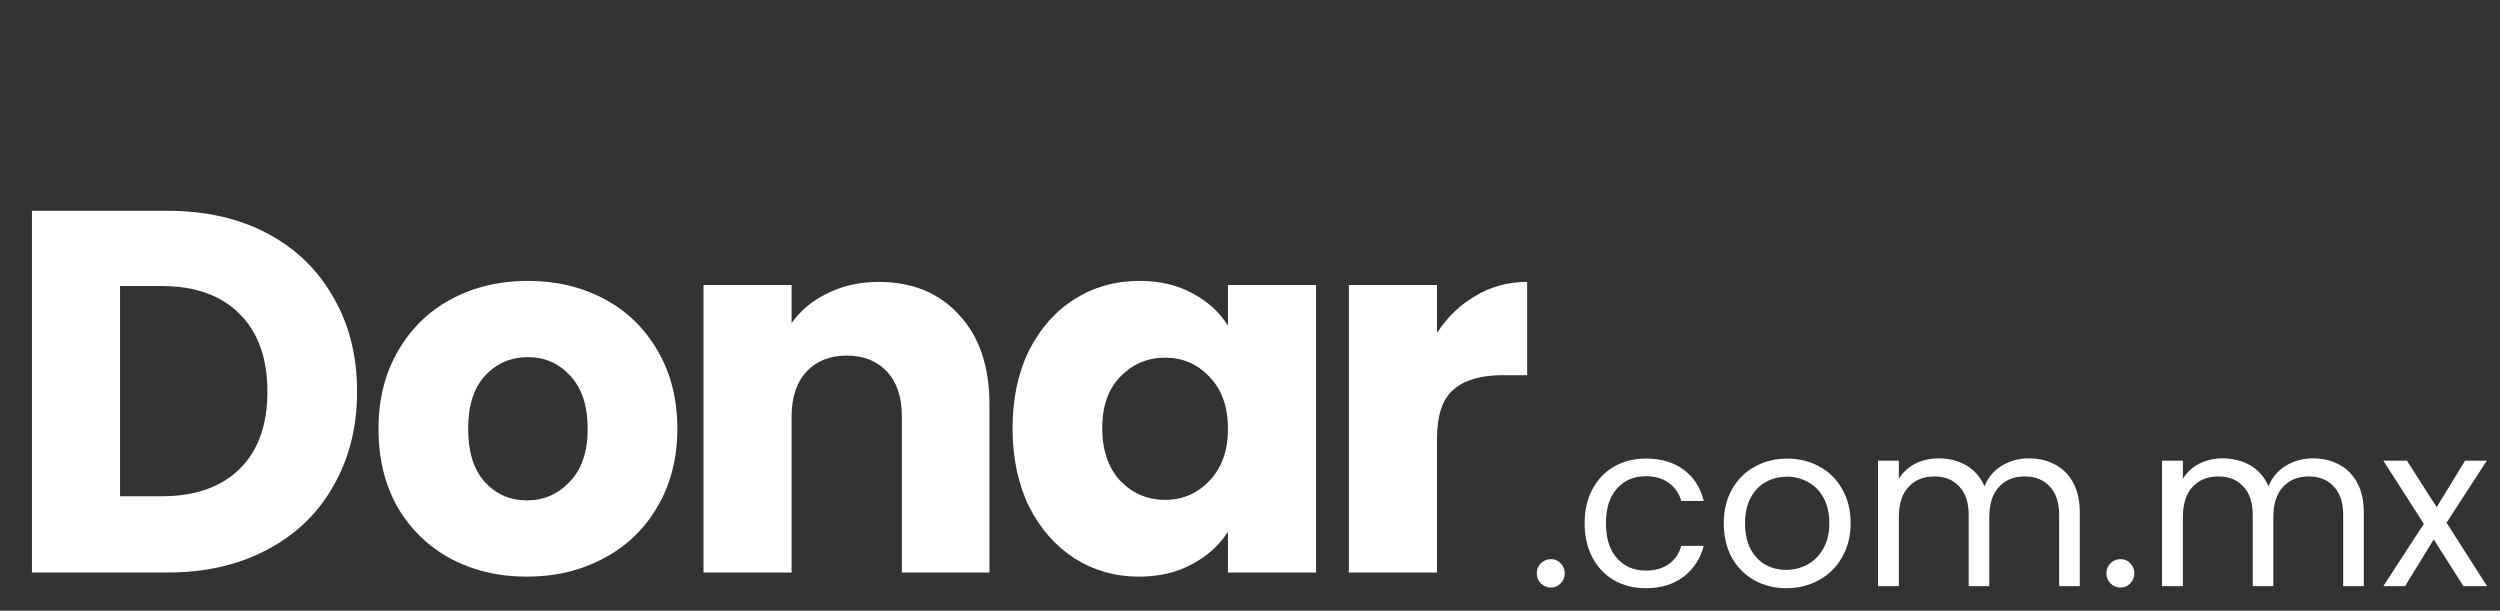
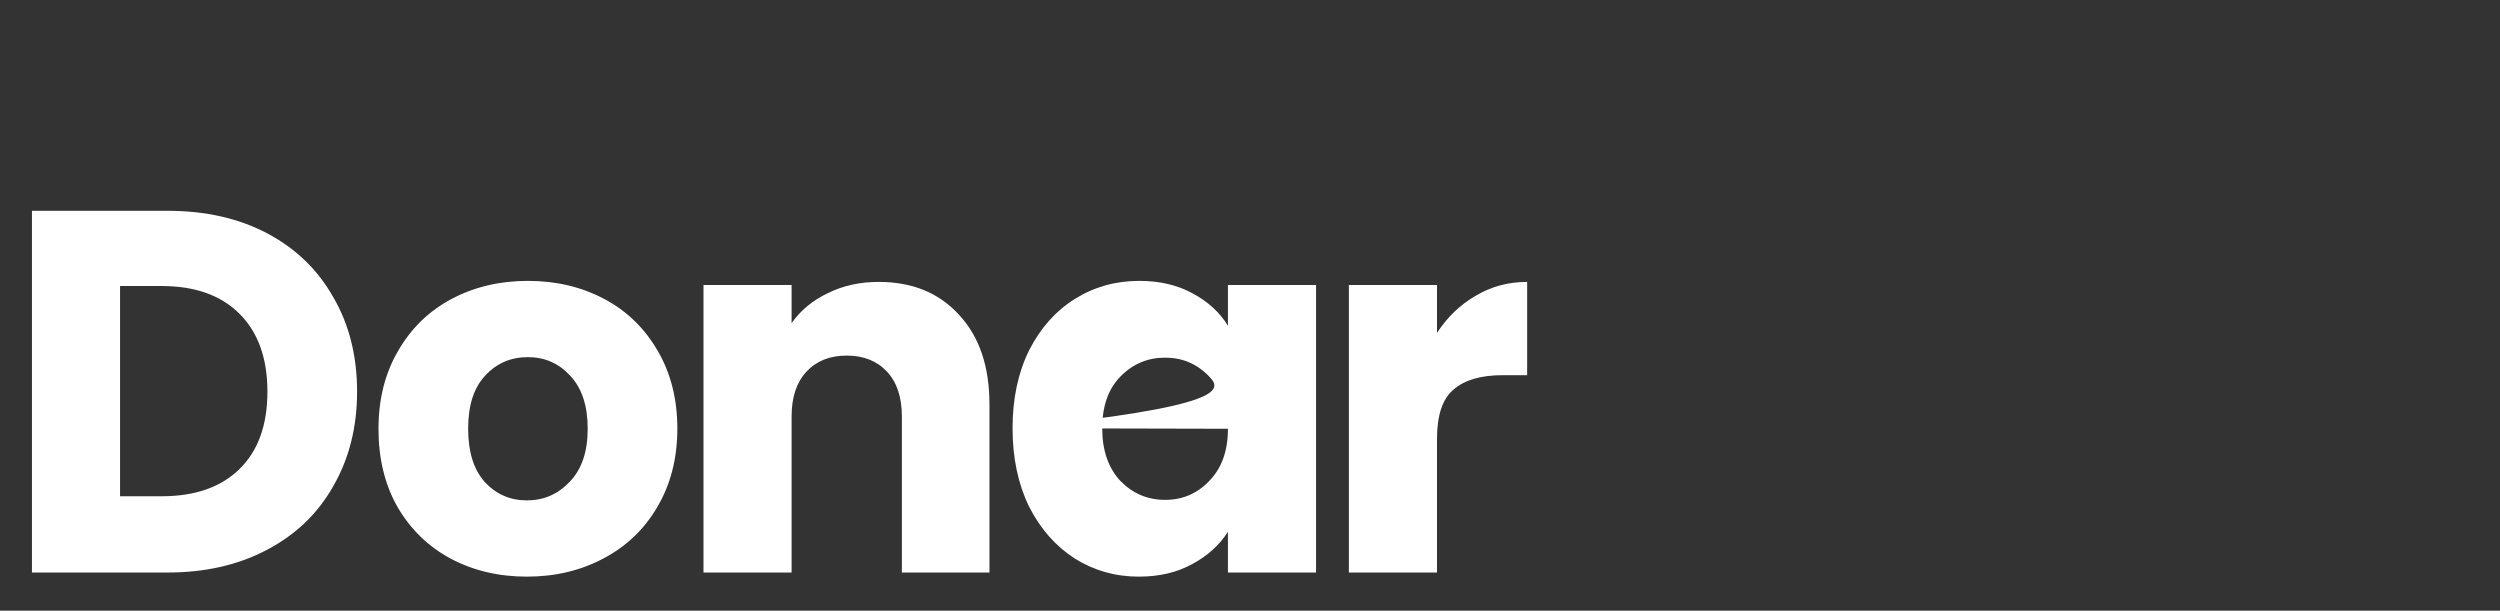
<svg xmlns="http://www.w3.org/2000/svg" width="131" height="32" viewBox="0 0 131 32" fill="none">
  <rect x="0" y="0" width="131" height="32" fill="#333333" stroke="none" />
-   <path d="M8.775 11.046C10.773 11.046 12.519 11.442 14.013 12.234C15.507 13.026 16.659 14.142 17.469 15.582C18.297 17.004 18.711 18.651 18.711 20.523C18.711 22.377 18.297 24.024 17.469 25.464C16.659 26.904 15.498 28.02 13.986 28.812C12.492 29.604 10.755 30 8.775 30H1.674V11.046H8.775ZM8.478 26.004C10.224 26.004 11.583 25.527 12.555 24.573C13.527 23.619 14.013 22.269 14.013 20.523C14.013 18.777 13.527 17.418 12.555 16.446C11.583 15.474 10.224 14.988 8.478 14.988H6.291V26.004H8.478ZM27.609 30.216C26.133 30.216 24.801 29.901 23.613 29.271C22.443 28.641 21.516 27.741 20.832 26.571C20.166 25.401 19.833 24.033 19.833 22.467C19.833 20.919 20.175 19.56 20.859 18.39C21.543 17.202 22.479 16.293 23.667 15.663C24.855 15.033 26.187 14.718 27.663 14.718C29.139 14.718 30.471 15.033 31.659 15.663C32.847 16.293 33.783 17.202 34.467 18.39C35.151 19.56 35.493 20.919 35.493 22.467C35.493 24.015 35.142 25.383 34.44 26.571C33.756 27.741 32.811 28.641 31.605 29.271C30.417 29.901 29.085 30.216 27.609 30.216ZM27.609 26.22C28.491 26.22 29.238 25.896 29.85 25.248C30.48 24.6 30.795 23.673 30.795 22.467C30.795 21.261 30.489 20.334 29.877 19.686C29.283 19.038 28.545 18.714 27.663 18.714C26.763 18.714 26.016 19.038 25.422 19.686C24.828 20.316 24.531 21.243 24.531 22.467C24.531 23.673 24.819 24.6 25.395 25.248C25.989 25.896 26.727 26.22 27.609 26.22ZM46.043 14.772C47.807 14.772 49.211 15.348 50.255 16.5C51.317 17.634 51.848 19.2 51.848 21.198V30H47.258V21.819C47.258 20.811 46.997 20.028 46.475 19.47C45.953 18.912 45.251 18.633 44.369 18.633C43.487 18.633 42.785 18.912 42.263 19.47C41.741 20.028 41.48 20.811 41.48 21.819V30H36.863V14.934H41.48V16.932C41.948 16.266 42.578 15.744 43.37 15.366C44.162 14.97 45.053 14.772 46.043 14.772ZM53.058 22.44C53.058 20.892 53.346 19.533 53.922 18.363C54.516 17.193 55.317 16.293 56.325 15.663C57.333 15.033 58.458 14.718 59.7 14.718C60.762 14.718 61.689 14.934 62.481 15.366C63.291 15.798 63.912 16.365 64.344 17.067V14.934H68.961V30H64.344V27.867C63.894 28.569 63.264 29.136 62.454 29.568C61.662 30 60.735 30.216 59.673 30.216C58.449 30.216 57.333 29.901 56.325 29.271C55.317 28.623 54.516 27.714 53.922 26.544C53.346 25.356 53.058 23.988 53.058 22.44ZM64.344 22.467C64.344 21.315 64.02 20.406 63.372 19.74C62.742 19.074 61.968 18.741 61.05 18.741C60.132 18.741 59.349 19.074 58.701 19.74C58.071 20.388 57.756 21.288 57.756 22.44C57.756 23.592 58.071 24.51 58.701 25.194C59.349 25.86 60.132 26.193 61.05 26.193C61.968 26.193 62.742 25.86 63.372 25.194C64.02 24.528 64.344 23.619 64.344 22.467ZM75.298 17.445C75.838 16.617 76.513 15.969 77.323 15.501C78.133 15.015 79.033 14.772 80.023 14.772V19.659H78.754C77.602 19.659 76.738 19.911 76.162 20.415C75.586 20.901 75.298 21.765 75.298 23.007V30H70.681V14.934H75.298V17.445Z" fill="white" />
-   <path d="M81.272 30.786C81.064 30.786 80.888 30.714 80.744 30.57C80.6 30.426 80.528 30.25 80.528 30.042C80.528 29.834 80.6 29.658 80.744 29.514C80.888 29.37 81.064 29.298 81.272 29.298C81.472 29.298 81.64 29.37 81.776 29.514C81.92 29.658 81.992 29.834 81.992 30.042C81.992 30.25 81.92 30.426 81.776 30.57C81.64 30.714 81.472 30.786 81.272 30.786ZM83.035 27.414C83.035 26.734 83.171 26.142 83.444 25.638C83.716 25.126 84.091 24.73 84.572 24.45C85.059 24.17 85.615 24.03 86.24 24.03C87.047 24.03 87.712 24.226 88.231 24.618C88.76 25.01 89.108 25.554 89.275 26.25H88.1C87.987 25.85 87.767 25.534 87.439 25.302C87.12 25.07 86.719 24.954 86.24 24.954C85.615 24.954 85.112 25.17 84.728 25.602C84.344 26.026 84.151 26.63 84.151 27.414C84.151 28.206 84.344 28.818 84.728 29.25C85.112 29.682 85.615 29.898 86.24 29.898C86.719 29.898 87.12 29.786 87.439 29.562C87.76 29.338 87.98 29.018 88.1 28.602H89.275C89.1 29.274 88.748 29.814 88.219 30.222C87.692 30.622 87.031 30.822 86.24 30.822C85.615 30.822 85.059 30.682 84.572 30.402C84.091 30.122 83.716 29.726 83.444 29.214C83.171 28.702 83.035 28.102 83.035 27.414ZM93.601 30.822C92.985 30.822 92.425 30.682 91.921 30.402C91.425 30.122 91.033 29.726 90.745 29.214C90.465 28.694 90.325 28.094 90.325 27.414C90.325 26.742 90.469 26.15 90.757 25.638C91.053 25.118 91.453 24.722 91.957 24.45C92.461 24.17 93.025 24.03 93.649 24.03C94.273 24.03 94.837 24.17 95.341 24.45C95.845 24.722 96.241 25.114 96.529 25.626C96.825 26.138 96.973 26.734 96.973 27.414C96.973 28.094 96.821 28.694 96.517 29.214C96.221 29.726 95.817 30.122 95.305 30.402C94.793 30.682 94.225 30.822 93.601 30.822ZM93.601 29.862C93.993 29.862 94.361 29.77 94.705 29.586C95.049 29.402 95.325 29.126 95.533 28.758C95.749 28.39 95.857 27.942 95.857 27.414C95.857 26.886 95.753 26.438 95.545 26.07C95.337 25.702 95.065 25.43 94.729 25.254C94.393 25.07 94.029 24.978 93.637 24.978C93.237 24.978 92.869 25.07 92.533 25.254C92.205 25.43 91.941 25.702 91.741 26.07C91.541 26.438 91.441 26.886 91.441 27.414C91.441 27.95 91.537 28.402 91.729 28.77C91.929 29.138 92.193 29.414 92.521 29.598C92.849 29.774 93.209 29.862 93.601 29.862ZM106.316 24.018C106.828 24.018 107.284 24.126 107.684 24.342C108.084 24.55 108.4 24.866 108.632 25.29C108.864 25.714 108.98 26.23 108.98 26.838V30.714H107.9V26.994C107.9 26.338 107.736 25.838 107.408 25.494C107.088 25.142 106.652 24.966 106.1 24.966C105.532 24.966 105.08 25.15 104.744 25.518C104.408 25.878 104.24 26.402 104.24 27.09V30.714H103.16V26.994C103.16 26.338 102.996 25.838 102.668 25.494C102.348 25.142 101.912 24.966 101.36 24.966C100.792 24.966 100.34 25.15 100.004 25.518C99.668 25.878 99.5 26.402 99.5 27.09V30.714H98.408V24.138H99.5V25.086C99.716 24.742 100.004 24.478 100.364 24.294C100.732 24.11 101.136 24.018 101.576 24.018C102.128 24.018 102.616 24.142 103.04 24.39C103.464 24.638 103.78 25.002 103.988 25.482C104.172 25.018 104.476 24.658 104.9 24.402C105.324 24.146 105.796 24.018 106.316 24.018ZM111.12 30.786C110.912 30.786 110.736 30.714 110.592 30.57C110.448 30.426 110.376 30.25 110.376 30.042C110.376 29.834 110.448 29.658 110.592 29.514C110.736 29.37 110.912 29.298 111.12 29.298C111.32 29.298 111.488 29.37 111.624 29.514C111.768 29.658 111.84 29.834 111.84 30.042C111.84 30.25 111.768 30.426 111.624 30.57C111.488 30.714 111.32 30.786 111.12 30.786ZM121.199 24.018C121.711 24.018 122.167 24.126 122.567 24.342C122.967 24.55 123.283 24.866 123.515 25.29C123.747 25.714 123.863 26.23 123.863 26.838V30.714H122.783V26.994C122.783 26.338 122.619 25.838 122.291 25.494C121.971 25.142 121.535 24.966 120.983 24.966C120.415 24.966 119.963 25.15 119.627 25.518C119.291 25.878 119.123 26.402 119.123 27.09V30.714H118.043V26.994C118.043 26.338 117.879 25.838 117.551 25.494C117.231 25.142 116.795 24.966 116.243 24.966C115.675 24.966 115.223 25.15 114.887 25.518C114.551 25.878 114.383 26.402 114.383 27.09V30.714H113.291V24.138H114.383V25.086C114.599 24.742 114.887 24.478 115.247 24.294C115.615 24.11 116.019 24.018 116.459 24.018C117.011 24.018 117.499 24.142 117.923 24.39C118.347 24.638 118.663 25.002 118.871 25.482C119.055 25.018 119.359 24.658 119.783 24.402C120.207 24.146 120.679 24.018 121.199 24.018ZM129.086 30.714L127.526 28.266L126.026 30.714H124.886L127.01 27.45L124.886 24.138H126.122L127.682 26.574L129.17 24.138H130.31L128.198 27.39L130.322 30.714H129.086Z" fill="white" />
+   <path d="M8.775 11.046C10.773 11.046 12.519 11.442 14.013 12.234C15.507 13.026 16.659 14.142 17.469 15.582C18.297 17.004 18.711 18.651 18.711 20.523C18.711 22.377 18.297 24.024 17.469 25.464C16.659 26.904 15.498 28.02 13.986 28.812C12.492 29.604 10.755 30 8.775 30H1.674V11.046H8.775ZM8.478 26.004C10.224 26.004 11.583 25.527 12.555 24.573C13.527 23.619 14.013 22.269 14.013 20.523C14.013 18.777 13.527 17.418 12.555 16.446C11.583 15.474 10.224 14.988 8.478 14.988H6.291V26.004H8.478ZM27.609 30.216C26.133 30.216 24.801 29.901 23.613 29.271C22.443 28.641 21.516 27.741 20.832 26.571C20.166 25.401 19.833 24.033 19.833 22.467C19.833 20.919 20.175 19.56 20.859 18.39C21.543 17.202 22.479 16.293 23.667 15.663C24.855 15.033 26.187 14.718 27.663 14.718C29.139 14.718 30.471 15.033 31.659 15.663C32.847 16.293 33.783 17.202 34.467 18.39C35.151 19.56 35.493 20.919 35.493 22.467C35.493 24.015 35.142 25.383 34.44 26.571C33.756 27.741 32.811 28.641 31.605 29.271C30.417 29.901 29.085 30.216 27.609 30.216ZM27.609 26.22C28.491 26.22 29.238 25.896 29.85 25.248C30.48 24.6 30.795 23.673 30.795 22.467C30.795 21.261 30.489 20.334 29.877 19.686C29.283 19.038 28.545 18.714 27.663 18.714C26.763 18.714 26.016 19.038 25.422 19.686C24.828 20.316 24.531 21.243 24.531 22.467C24.531 23.673 24.819 24.6 25.395 25.248C25.989 25.896 26.727 26.22 27.609 26.22ZM46.043 14.772C47.807 14.772 49.211 15.348 50.255 16.5C51.317 17.634 51.848 19.2 51.848 21.198V30H47.258V21.819C47.258 20.811 46.997 20.028 46.475 19.47C45.953 18.912 45.251 18.633 44.369 18.633C43.487 18.633 42.785 18.912 42.263 19.47C41.741 20.028 41.48 20.811 41.48 21.819V30H36.863V14.934H41.48V16.932C41.948 16.266 42.578 15.744 43.37 15.366C44.162 14.97 45.053 14.772 46.043 14.772ZM53.058 22.44C53.058 20.892 53.346 19.533 53.922 18.363C54.516 17.193 55.317 16.293 56.325 15.663C57.333 15.033 58.458 14.718 59.7 14.718C60.762 14.718 61.689 14.934 62.481 15.366C63.291 15.798 63.912 16.365 64.344 17.067V14.934H68.961V30H64.344V27.867C63.894 28.569 63.264 29.136 62.454 29.568C61.662 30 60.735 30.216 59.673 30.216C58.449 30.216 57.333 29.901 56.325 29.271C55.317 28.623 54.516 27.714 53.922 26.544C53.346 25.356 53.058 23.988 53.058 22.44ZC64.344 21.315 64.02 20.406 63.372 19.74C62.742 19.074 61.968 18.741 61.05 18.741C60.132 18.741 59.349 19.074 58.701 19.74C58.071 20.388 57.756 21.288 57.756 22.44C57.756 23.592 58.071 24.51 58.701 25.194C59.349 25.86 60.132 26.193 61.05 26.193C61.968 26.193 62.742 25.86 63.372 25.194C64.02 24.528 64.344 23.619 64.344 22.467ZM75.298 17.445C75.838 16.617 76.513 15.969 77.323 15.501C78.133 15.015 79.033 14.772 80.023 14.772V19.659H78.754C77.602 19.659 76.738 19.911 76.162 20.415C75.586 20.901 75.298 21.765 75.298 23.007V30H70.681V14.934H75.298V17.445Z" fill="white" />
</svg>